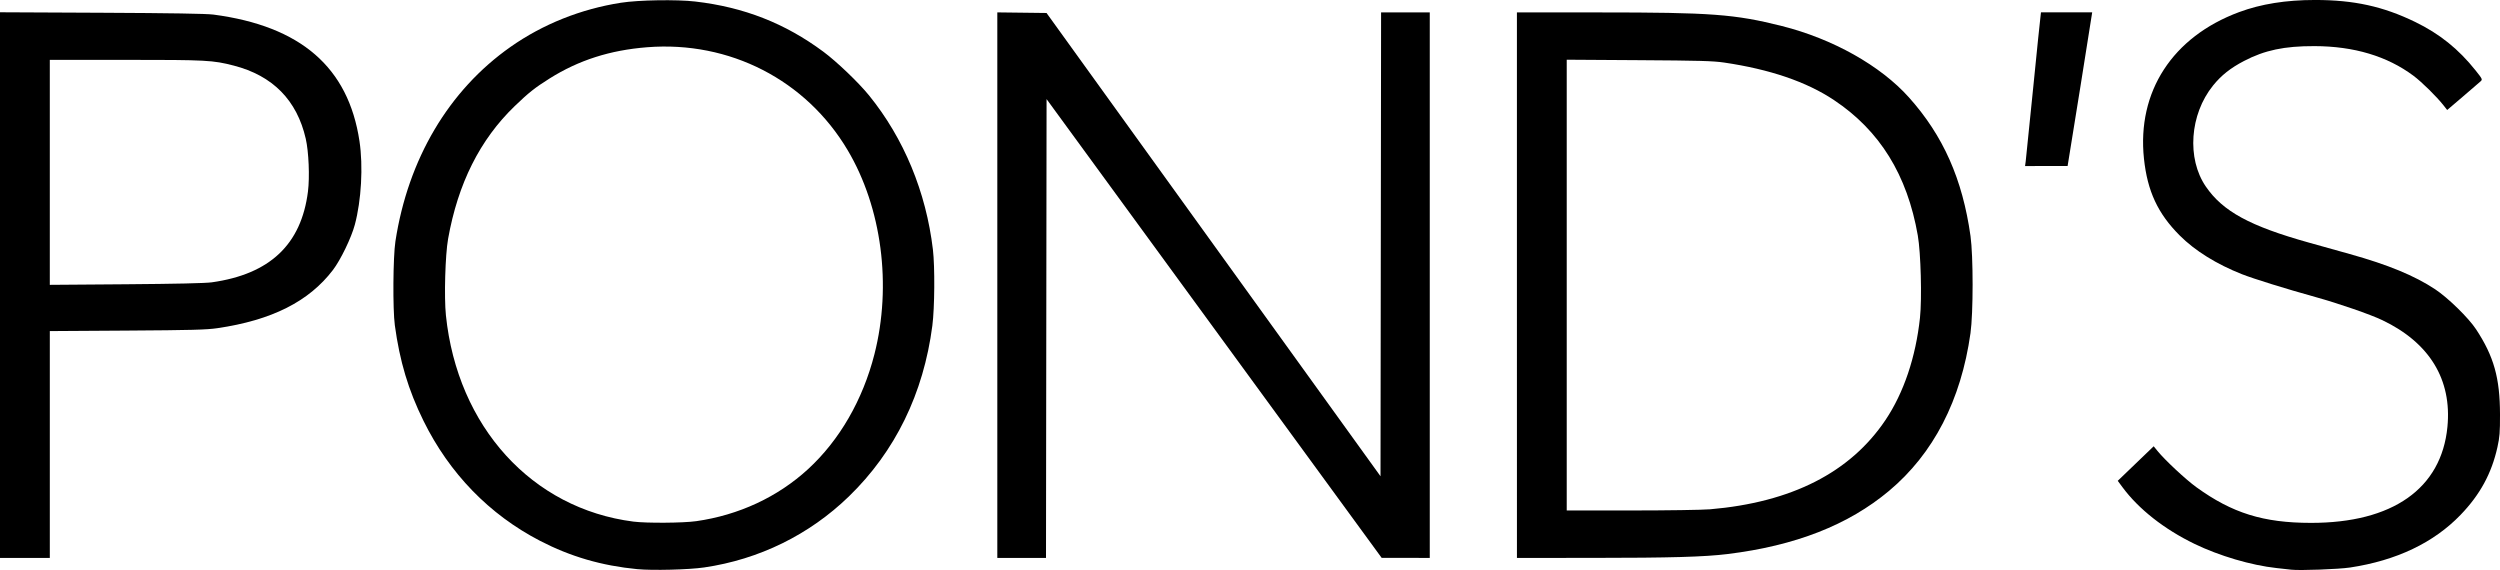
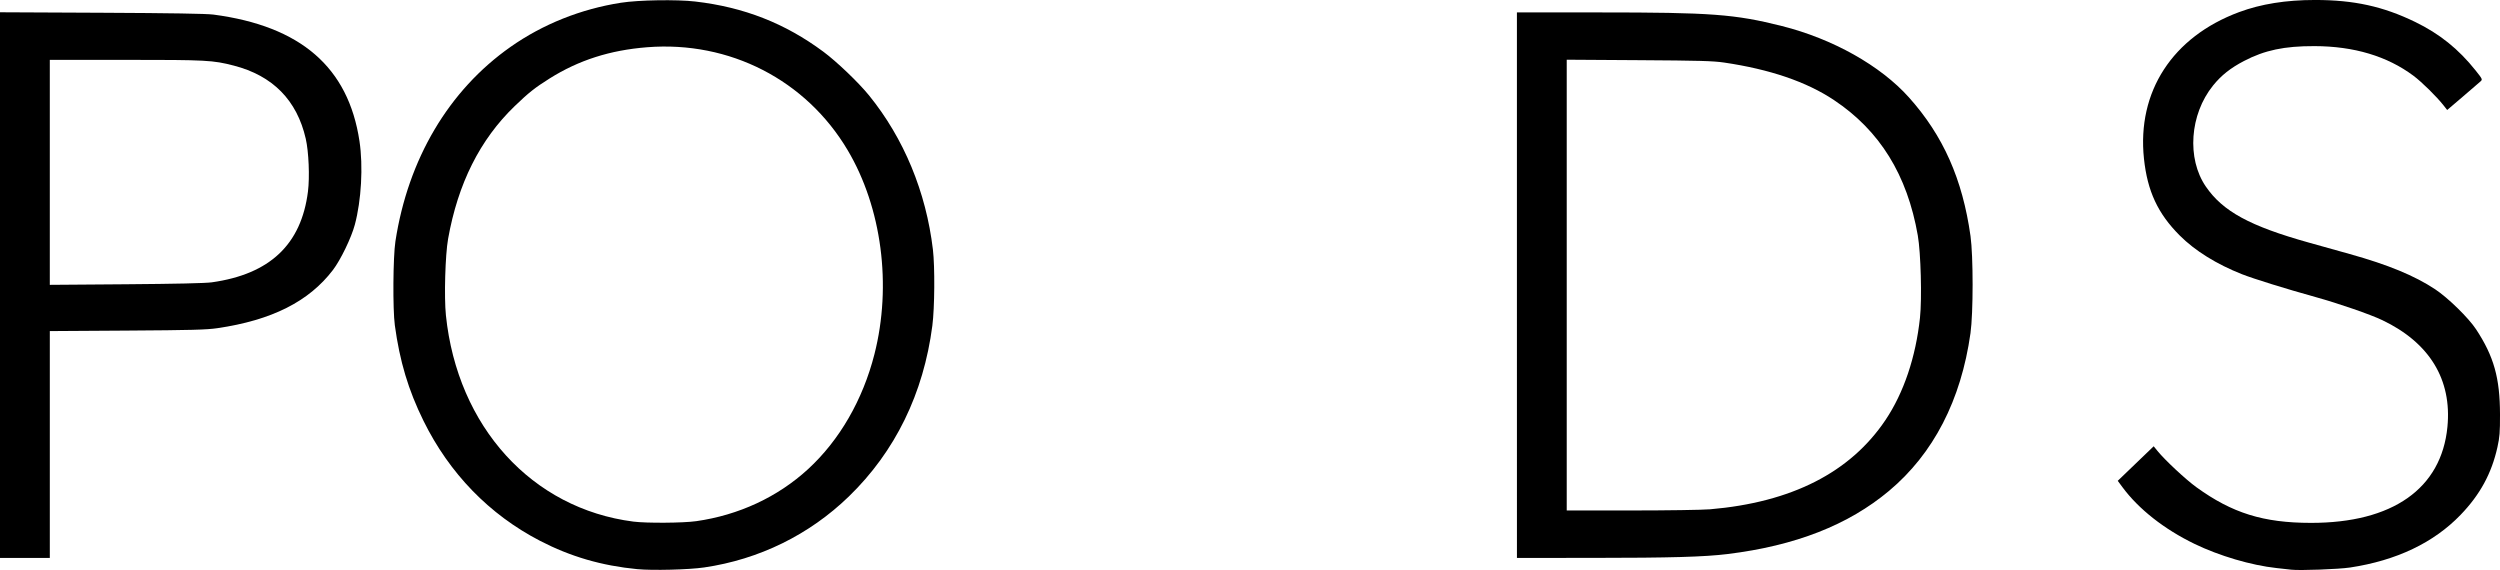
<svg xmlns="http://www.w3.org/2000/svg" xmlns:ns1="http://www.inkscape.org/namespaces/inkscape" xmlns:ns2="http://sodipodi.sourceforge.net/DTD/sodipodi-0.dtd" width="264.583mm" height="60.325mm" viewBox="0 0 264.583 60.325" version="1.1" id="svg8" ns1:version="1.0.2 (e86c870879, 2021-01-15, custom)" ns2:docname="Pond's (2019).svg">
  <defs id="defs2" />
  <g ns1:label="Layer 1" ns1:groupmode="layer" id="layer1" transform="translate(99.449,-189.433)">
    <g id="g59">
-       <path style="fill:#000000;stroke-width:0.12" d="m 114.939,206.496 c 0.038,-0.279 0.393,-3.762 0.788,-7.739 0.395,-3.977 0.748,-7.406 0.782,-7.62 l 0.045,-0.4 h 5.421 c 0.002,0.116 -2.445,15.341 -2.603,16.268 -0.947,0 -1.598,2.8e-4 -2.28,0 H 114.87 Z" id="path48" />
      <path id="path44" style="fill:#000000;stroke-width:0.12" d="m 61.091,219.614 v -28.866 l 8.716,4.1e-4 c 11.864,4.6e-4 14.335,0.184 19.319,1.438 5.39,1.355 10.439,4.19 13.451,7.552 3.631,4.054 5.673,8.651 6.519,14.676 0.298,2.126 0.297,8.15 -0.002,10.279 -0.998,7.099 -3.922,12.758 -8.626,16.695 -4.31,3.608 -9.903,5.796 -17.076,6.68 -2.46,0.303 -6.029,0.405 -14.362,0.408 l -7.937,0.003 z m 20.427,23.721 c 8.635,-0.735 14.847,-3.894 18.577,-9.446 1.934,-2.878 3.208,-6.655 3.654,-10.831 0.216,-2.026 0.088,-6.879 -0.231,-8.703 -1.12,-6.417 -4.016,-11.094 -8.875,-14.333 -2.897,-1.931 -6.775,-3.255 -11.627,-3.969 -1.151,-0.169 -2.636,-0.211 -9.015,-0.251 l -7.638,-0.049 v 23.854 23.854 l 6.859,-0.002 c 3.772,-8e-4 7.506,-0.056 8.297,-0.124 z" />
-       <path style="fill:#000000;stroke-width:0.12" d="m 6.1,219.612 v -28.868 l 2.605,0.032 2.605,0.032 17.673,24.515 17.673,24.515 0.03,-24.545 0.03,-24.545 h 2.576 2.576 v 28.866 28.866 l -2.546,-0.004 -2.546,-0.004 -17.731,-24.275 -17.731,-24.275 -0.03,24.279 -0.03,24.279 H 8.676 6.1 Z" id="path42" />
      <path id="path38" style="fill:#000000;stroke-width:0.12" d="m -99.449,219.606 v -28.874 l 10.753,0.051 c 7.334,0.035 11.095,0.097 11.831,0.193 9.252,1.218 14.287,5.581 15.461,13.397 0.399,2.656 0.198,6.265 -0.493,8.844 -0.37,1.381 -1.501,3.721 -2.316,4.79 -2.544,3.337 -6.473,5.315 -12.238,6.159 -1.147,0.168 -2.715,0.21 -9.549,0.254 l -8.177,0.053 v 12.003 12.003 h -2.636 -2.636 z m 22.404,-0.292 c 6.151,-0.86 9.481,-4.001 10.188,-9.609 0.194,-1.539 0.083,-4.208 -0.233,-5.591 -0.93,-4.073 -3.494,-6.676 -7.622,-7.74 -2.217,-0.571 -2.85,-0.605 -11.409,-0.606 l -8.057,-7.9e-4 v 11.906 11.906 l 8.057,-0.061 c 5.251,-0.04 8.412,-0.111 9.075,-0.204 z" />
      <path style="fill:#000000;stroke-width:0.12" d="m 143.039,249.724 c -0.231,-0.027 -0.931,-0.105 -1.557,-0.173 -2.68,-0.291 -6.062,-1.288 -8.686,-2.561 -3.206,-1.555 -5.899,-3.674 -7.613,-5.989 l -0.504,-0.681 1.902,-1.828 1.902,-1.828 0.406,0.499 c 0.796,0.977 2.99,3.022 4.113,3.834 3.796,2.744 7.087,3.769 12.118,3.774 8.645,0.009 13.816,-3.626 14.45,-10.158 0.486,-5.011 -1.887,-8.904 -6.886,-11.295 -1.275,-0.61 -4.607,-1.762 -7.094,-2.453 -3.147,-0.874 -6.534,-1.927 -7.762,-2.411 -2.692,-1.062 -4.976,-2.483 -6.589,-4.098 -2.319,-2.322 -3.421,-4.69 -3.785,-8.131 -0.75,-7.091 3.02,-12.895 10.075,-15.513 2.313,-0.858 4.963,-1.281 8.027,-1.281 4.122,0 7.2,0.675 10.603,2.326 2.579,1.251 4.585,2.863 6.4,5.142 0.714,0.897 0.736,0.943 0.527,1.138 -0.12,0.112 -0.966,0.84 -1.88,1.62 l -1.662,1.417 -0.371,-0.473 c -0.734,-0.936 -2.313,-2.492 -3.204,-3.156 -2.772,-2.068 -6.296,-3.122 -10.473,-3.131 -3.193,-0.007 -5.262,0.429 -7.454,1.572 -1.432,0.747 -2.406,1.519 -3.279,2.601 -2.463,3.054 -2.796,7.72 -0.762,10.689 1.799,2.626 4.662,4.185 10.896,5.929 1.186,0.332 3.137,0.877 4.336,1.212 4.053,1.131 6.858,2.289 9.035,3.728 1.36,0.899 3.542,3.032 4.335,4.239 1.884,2.866 2.524,5.146 2.532,9.015 0.004,1.884 -0.037,2.396 -0.273,3.46 -0.619,2.783 -1.839,5.024 -3.903,7.165 -2.843,2.95 -6.782,4.827 -11.689,5.57 -1.199,0.181 -5.343,0.335 -6.23,0.23 z" id="path36" />
      <path id="path24" style="fill:#000000;stroke-width:0.12" d="m -31.978,249.671 c -3.789,-0.365 -7.079,-1.323 -10.324,-3.004 -5.358,-2.776 -9.587,-7.132 -12.329,-12.701 -1.602,-3.252 -2.516,-6.303 -3.031,-10.11 -0.229,-1.697 -0.191,-7.238 0.062,-8.882 1.339,-8.711 5.644,-15.983 12.183,-20.578 3.417,-2.401 7.435,-4.008 11.681,-4.672 1.877,-0.293 5.898,-0.36 7.872,-0.13 5.152,0.599 9.497,2.302 13.556,5.312 1.419,1.052 3.726,3.26 4.834,4.626 3.686,4.543 6.035,10.213 6.759,16.315 0.216,1.817 0.184,6.176 -0.059,8.048 -0.932,7.183 -3.936,13.33 -8.833,18.077 -4.19,4.062 -9.501,6.667 -15.323,7.517 -1.619,0.236 -5.453,0.334 -7.048,0.18 z m 6.196,-5.078 c 4.52,-0.641 8.644,-2.559 11.861,-5.517 3.321,-3.053 5.786,-7.323 7.016,-12.155 1.856,-7.289 0.778,-15.502 -2.832,-21.592 -4.406,-7.431 -12.495,-11.585 -21.223,-10.896 -3.932,0.31 -7.239,1.369 -10.324,3.306 -1.544,0.969 -2.227,1.51 -3.697,2.929 -3.675,3.545 -6.002,8.185 -7.045,14.044 -0.303,1.705 -0.43,6.162 -0.231,8.091 1.22,11.789 9.1,20.46 19.842,21.833 1.385,0.177 5.253,0.152 6.631,-0.044 z" />
    </g>
  </g>
</svg>